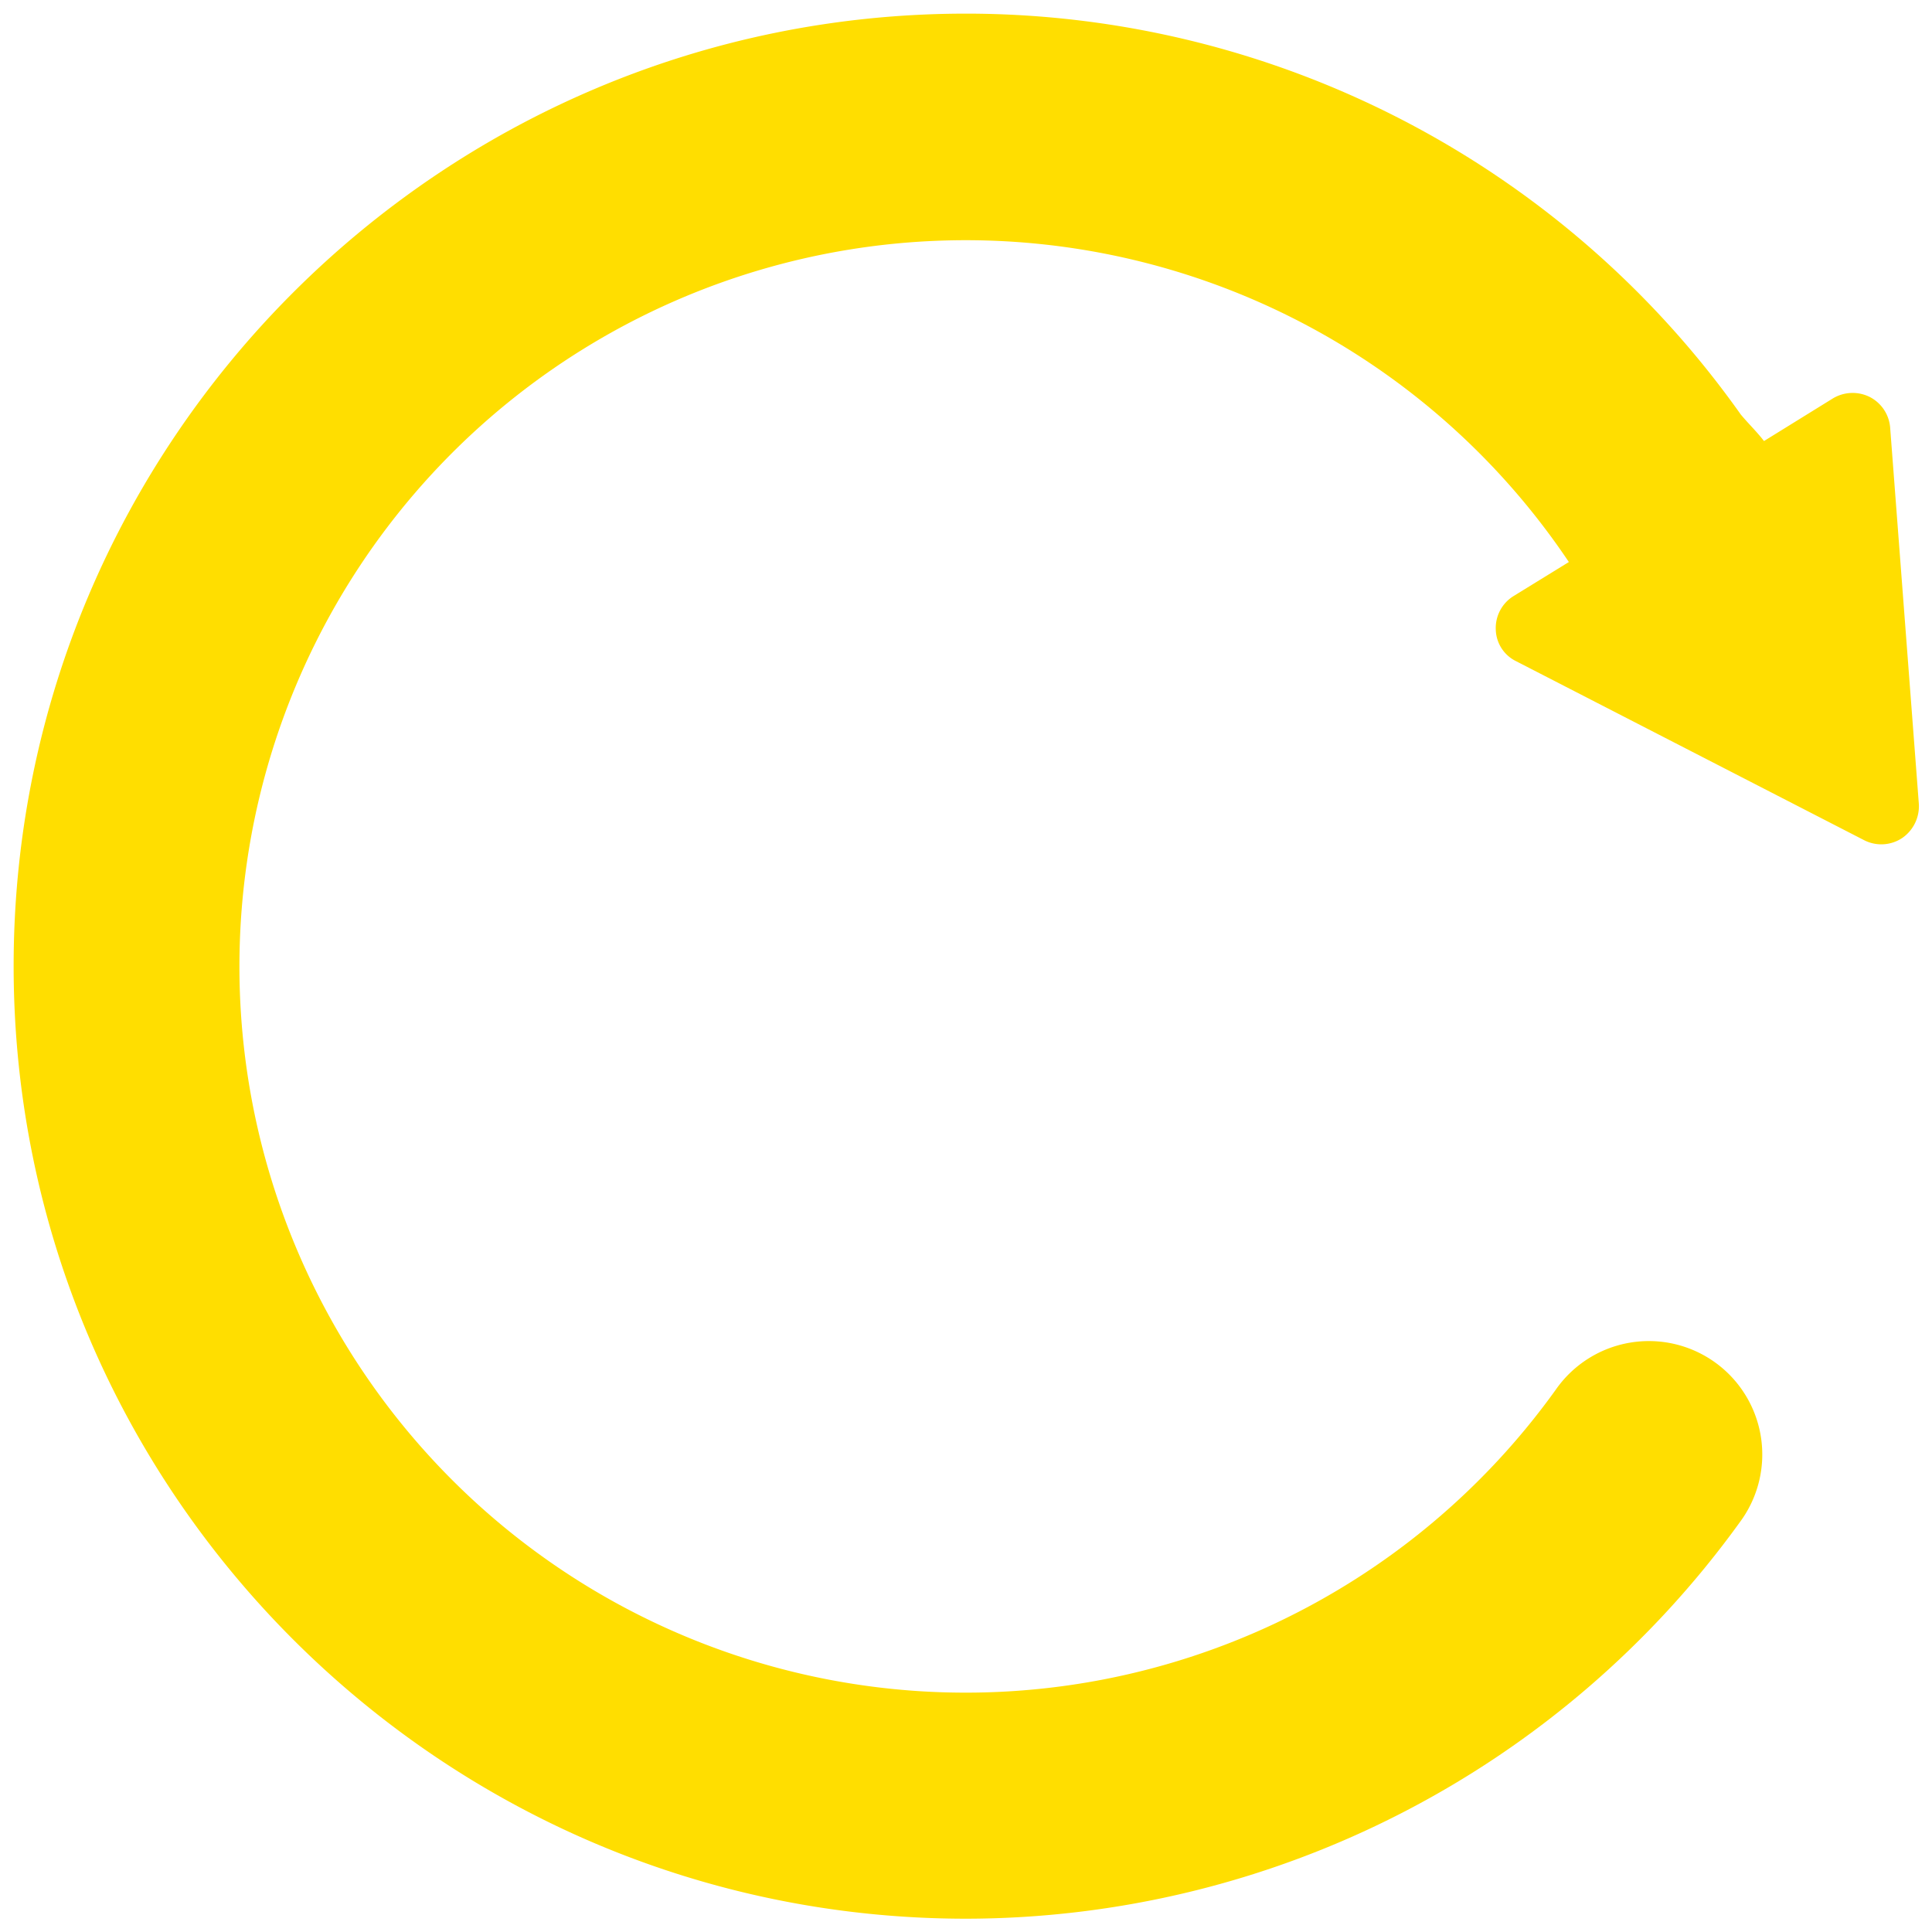
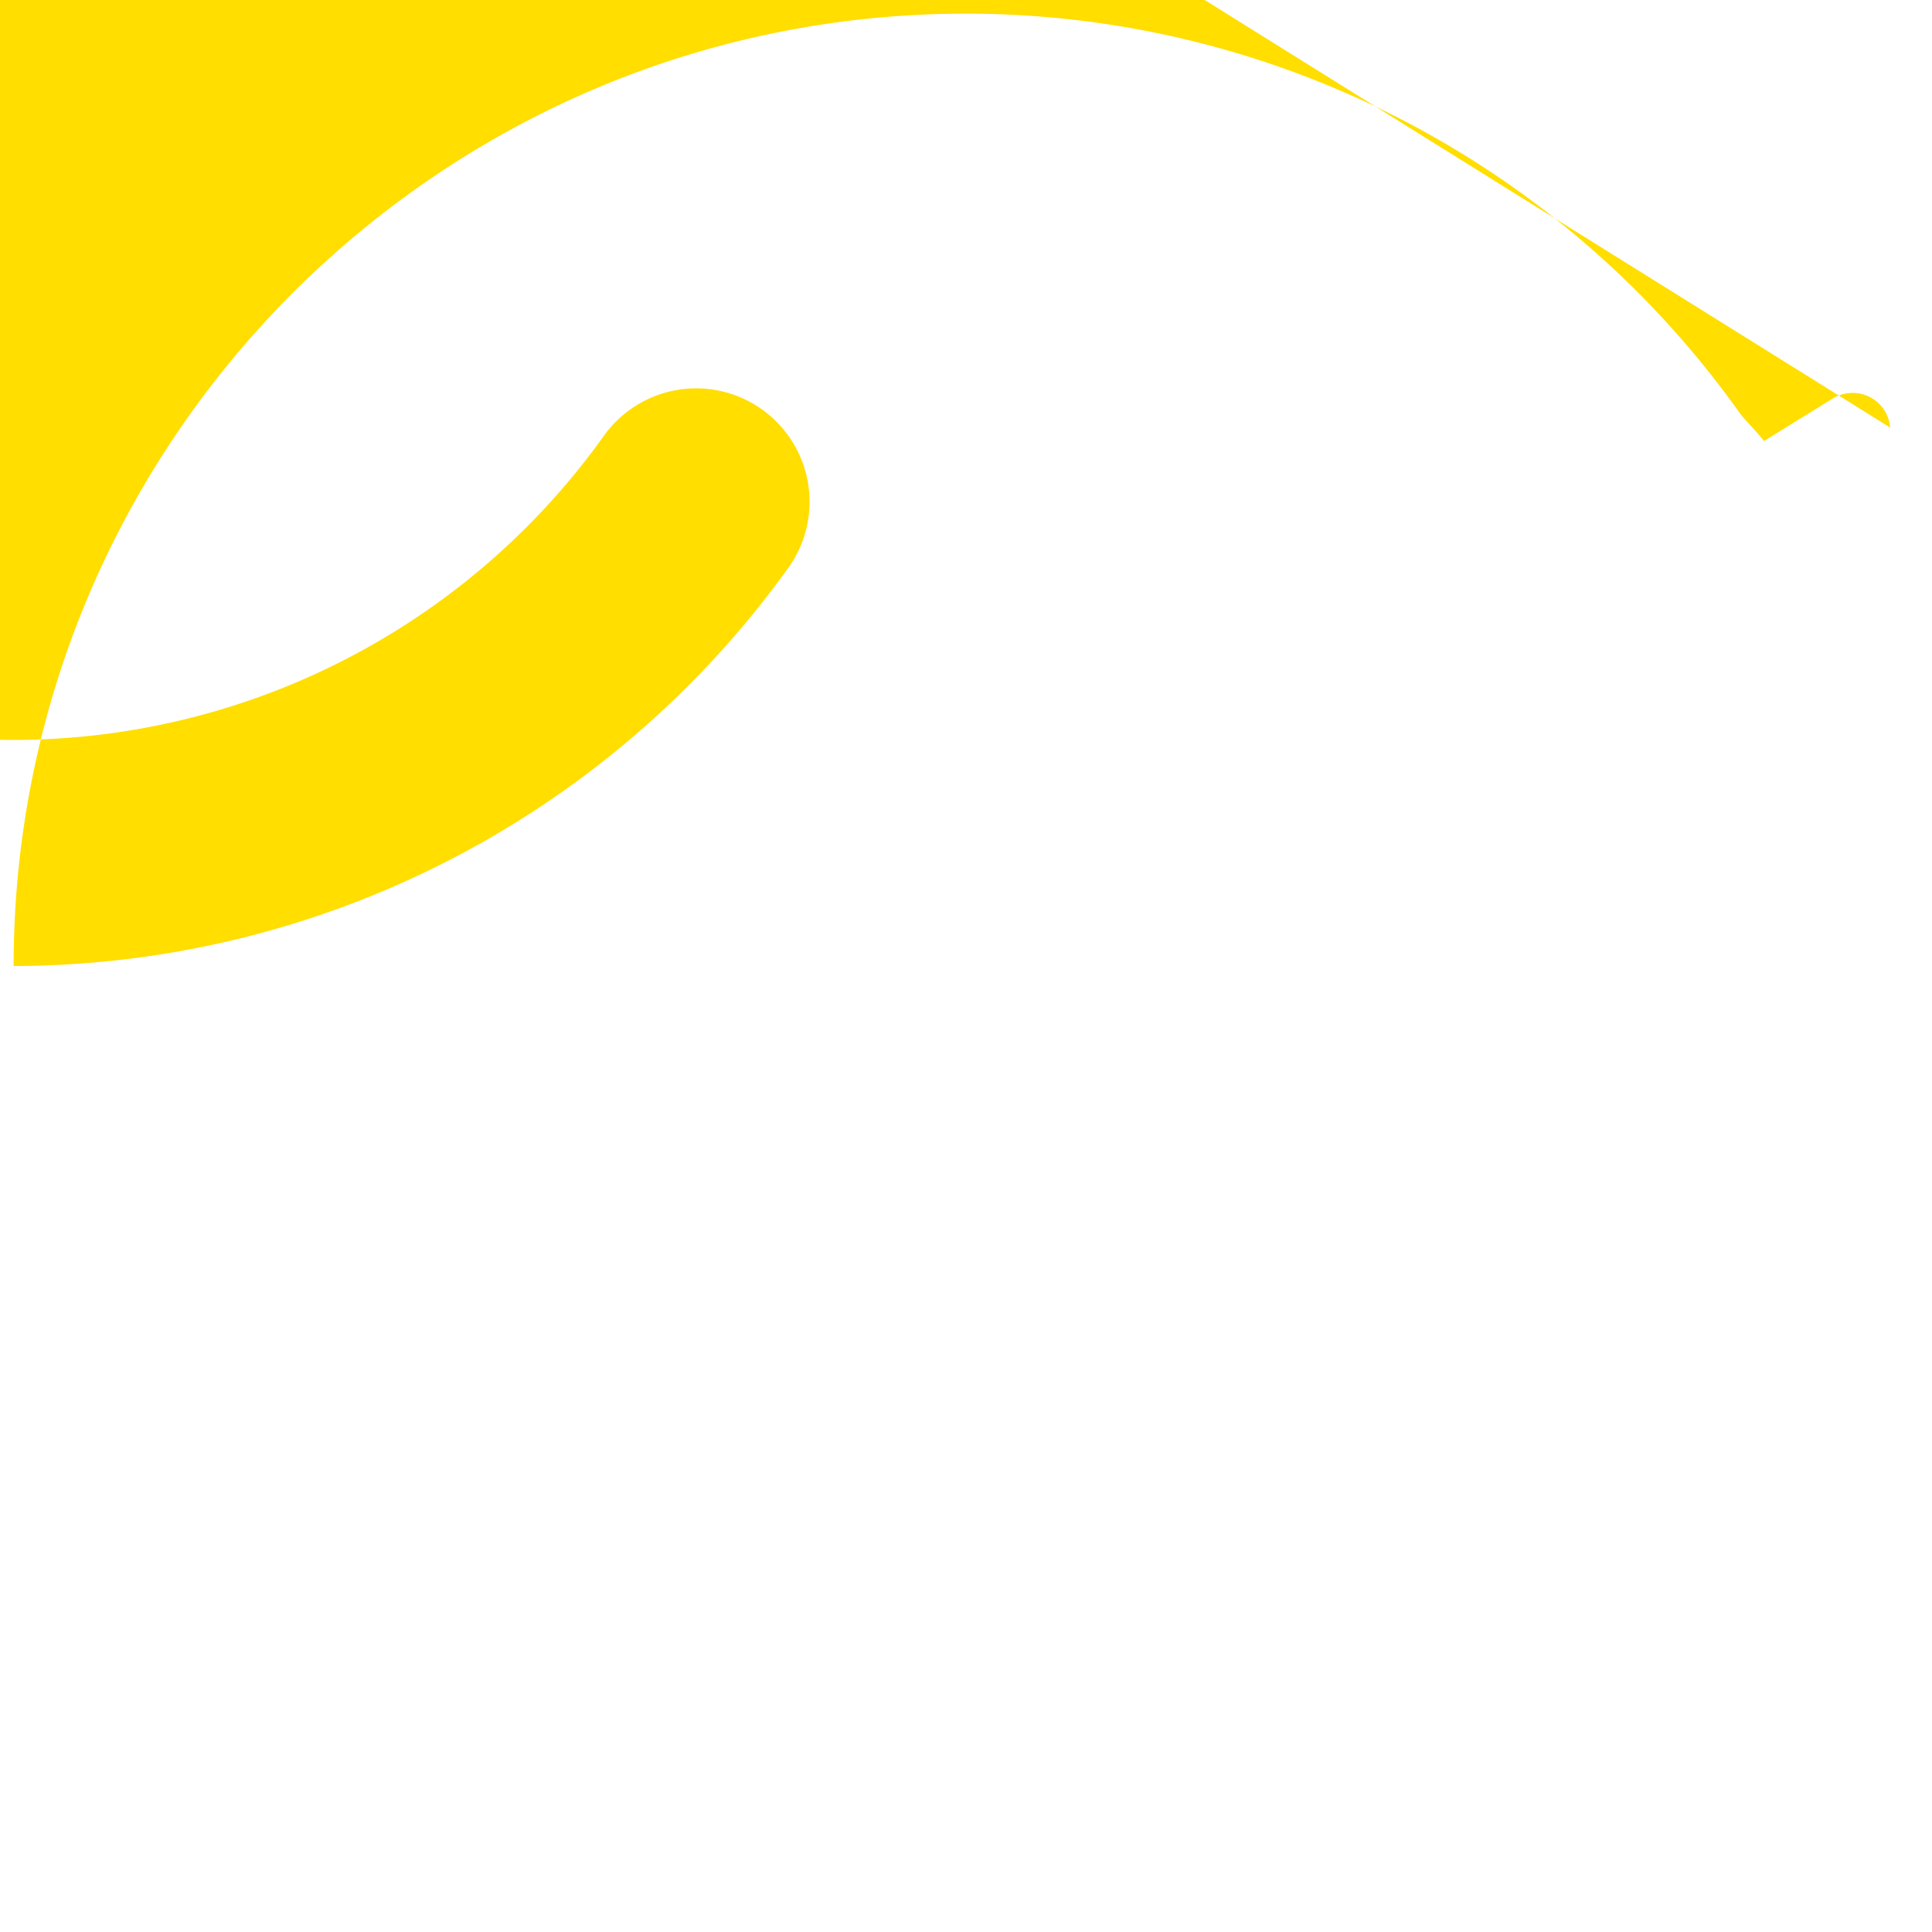
<svg xmlns="http://www.w3.org/2000/svg" id="Ebene_1" data-name="Ebene 1" viewBox="0 0 283.46 283.46">
  <defs>
    <style>.cls-1{fill:#ffde00;}</style>
  </defs>
  <title>reman_parts_icon_RGB</title>
-   <path class="cls-1" d="M277.32,62.73a5.54,5.54,0,0,0-3-4.49,5.62,5.62,0,0,0-5.41.22l-10.1,6.25c-1.07-1.4-2.3-2.56-3.41-3.9A139.3,139.3,0,0,0,141.74,2C64.66,2,2,64.66,2,141.73s62.7,139.78,139.78,139.78a140.22,140.22,0,0,0,113.49-58.18,16.64,16.64,0,1,0-27-19.45,106.55,106.55,0,1,1,1.91-121.42l-8.12,5a5.5,5.5,0,0,0-2.6,4.94,5.31,5.31,0,0,0,3,4.62l51.06,26.26a5.53,5.53,0,0,0,5.57-.33,5.66,5.66,0,0,0,2.44-5Z" />
+   <path class="cls-1" d="M277.32,62.73a5.54,5.54,0,0,0-3-4.49,5.62,5.62,0,0,0-5.41.22l-10.1,6.25c-1.07-1.4-2.3-2.56-3.41-3.9A139.3,139.3,0,0,0,141.74,2C64.66,2,2,64.66,2,141.73a140.22,140.22,0,0,0,113.49-58.18,16.64,16.64,0,1,0-27-19.45,106.55,106.55,0,1,1,1.91-121.42l-8.12,5a5.5,5.5,0,0,0-2.6,4.94,5.31,5.31,0,0,0,3,4.62l51.06,26.26a5.53,5.53,0,0,0,5.57-.33,5.66,5.66,0,0,0,2.44-5Z" />
</svg>